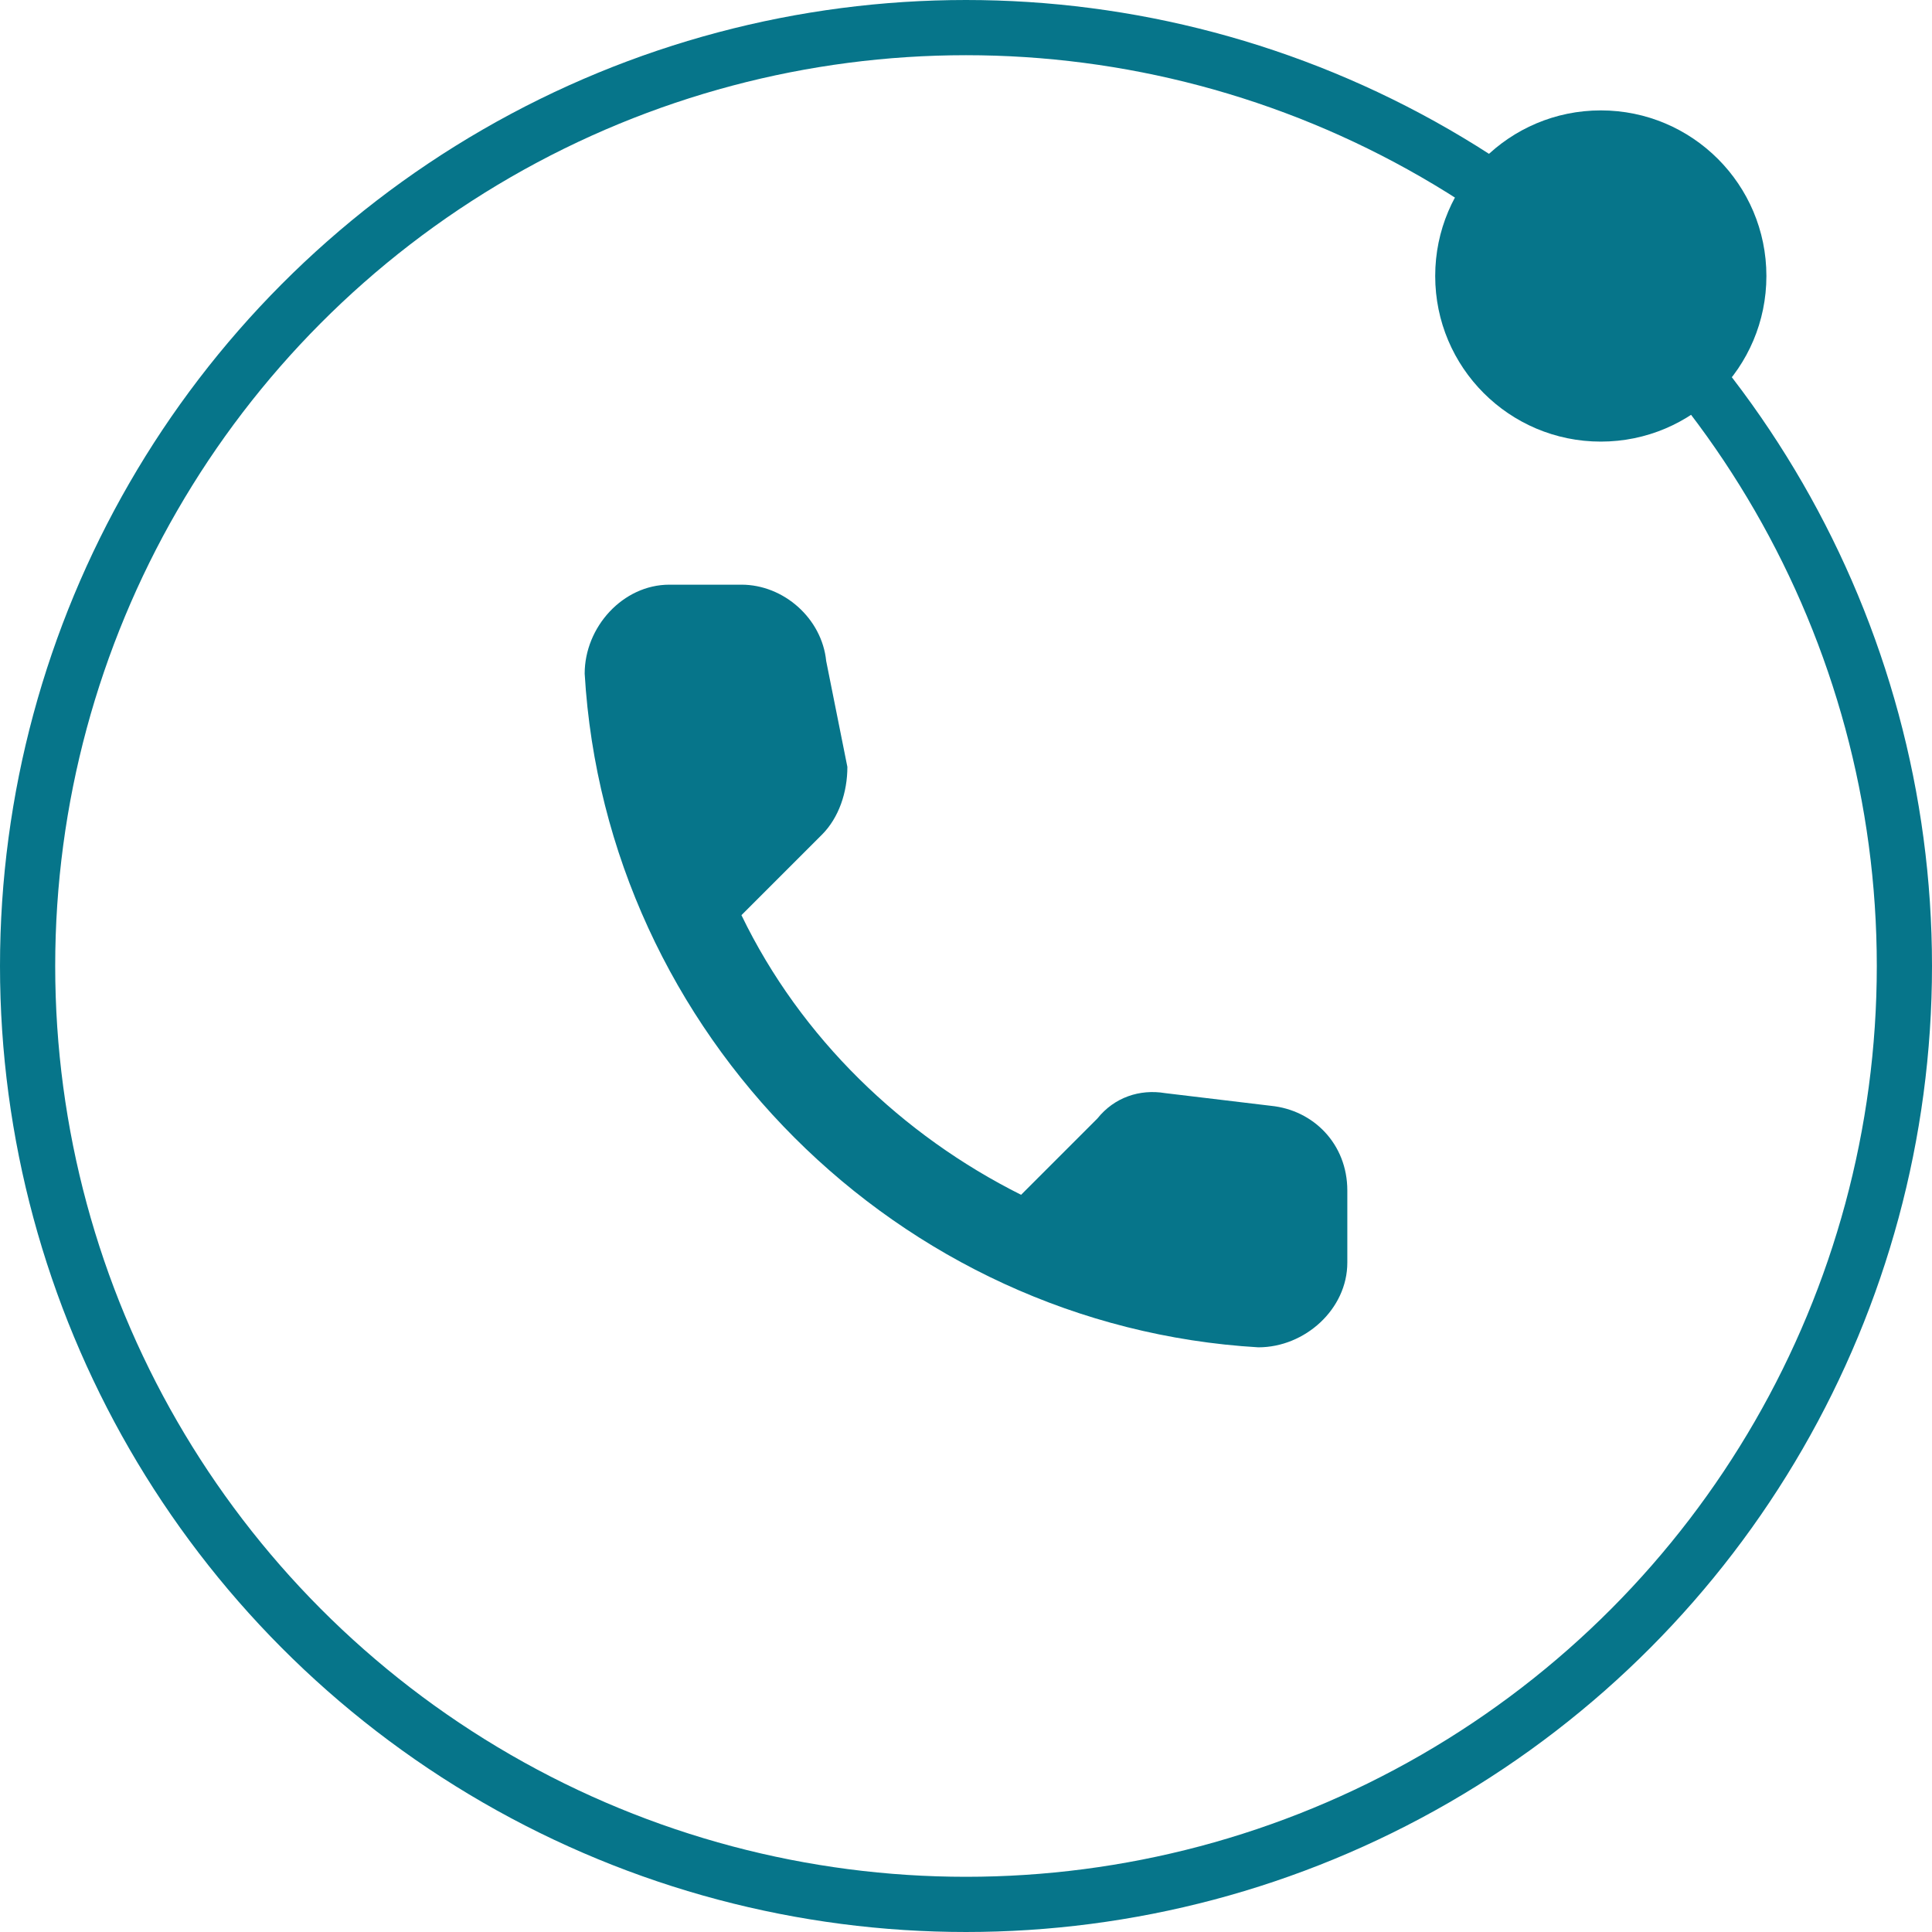
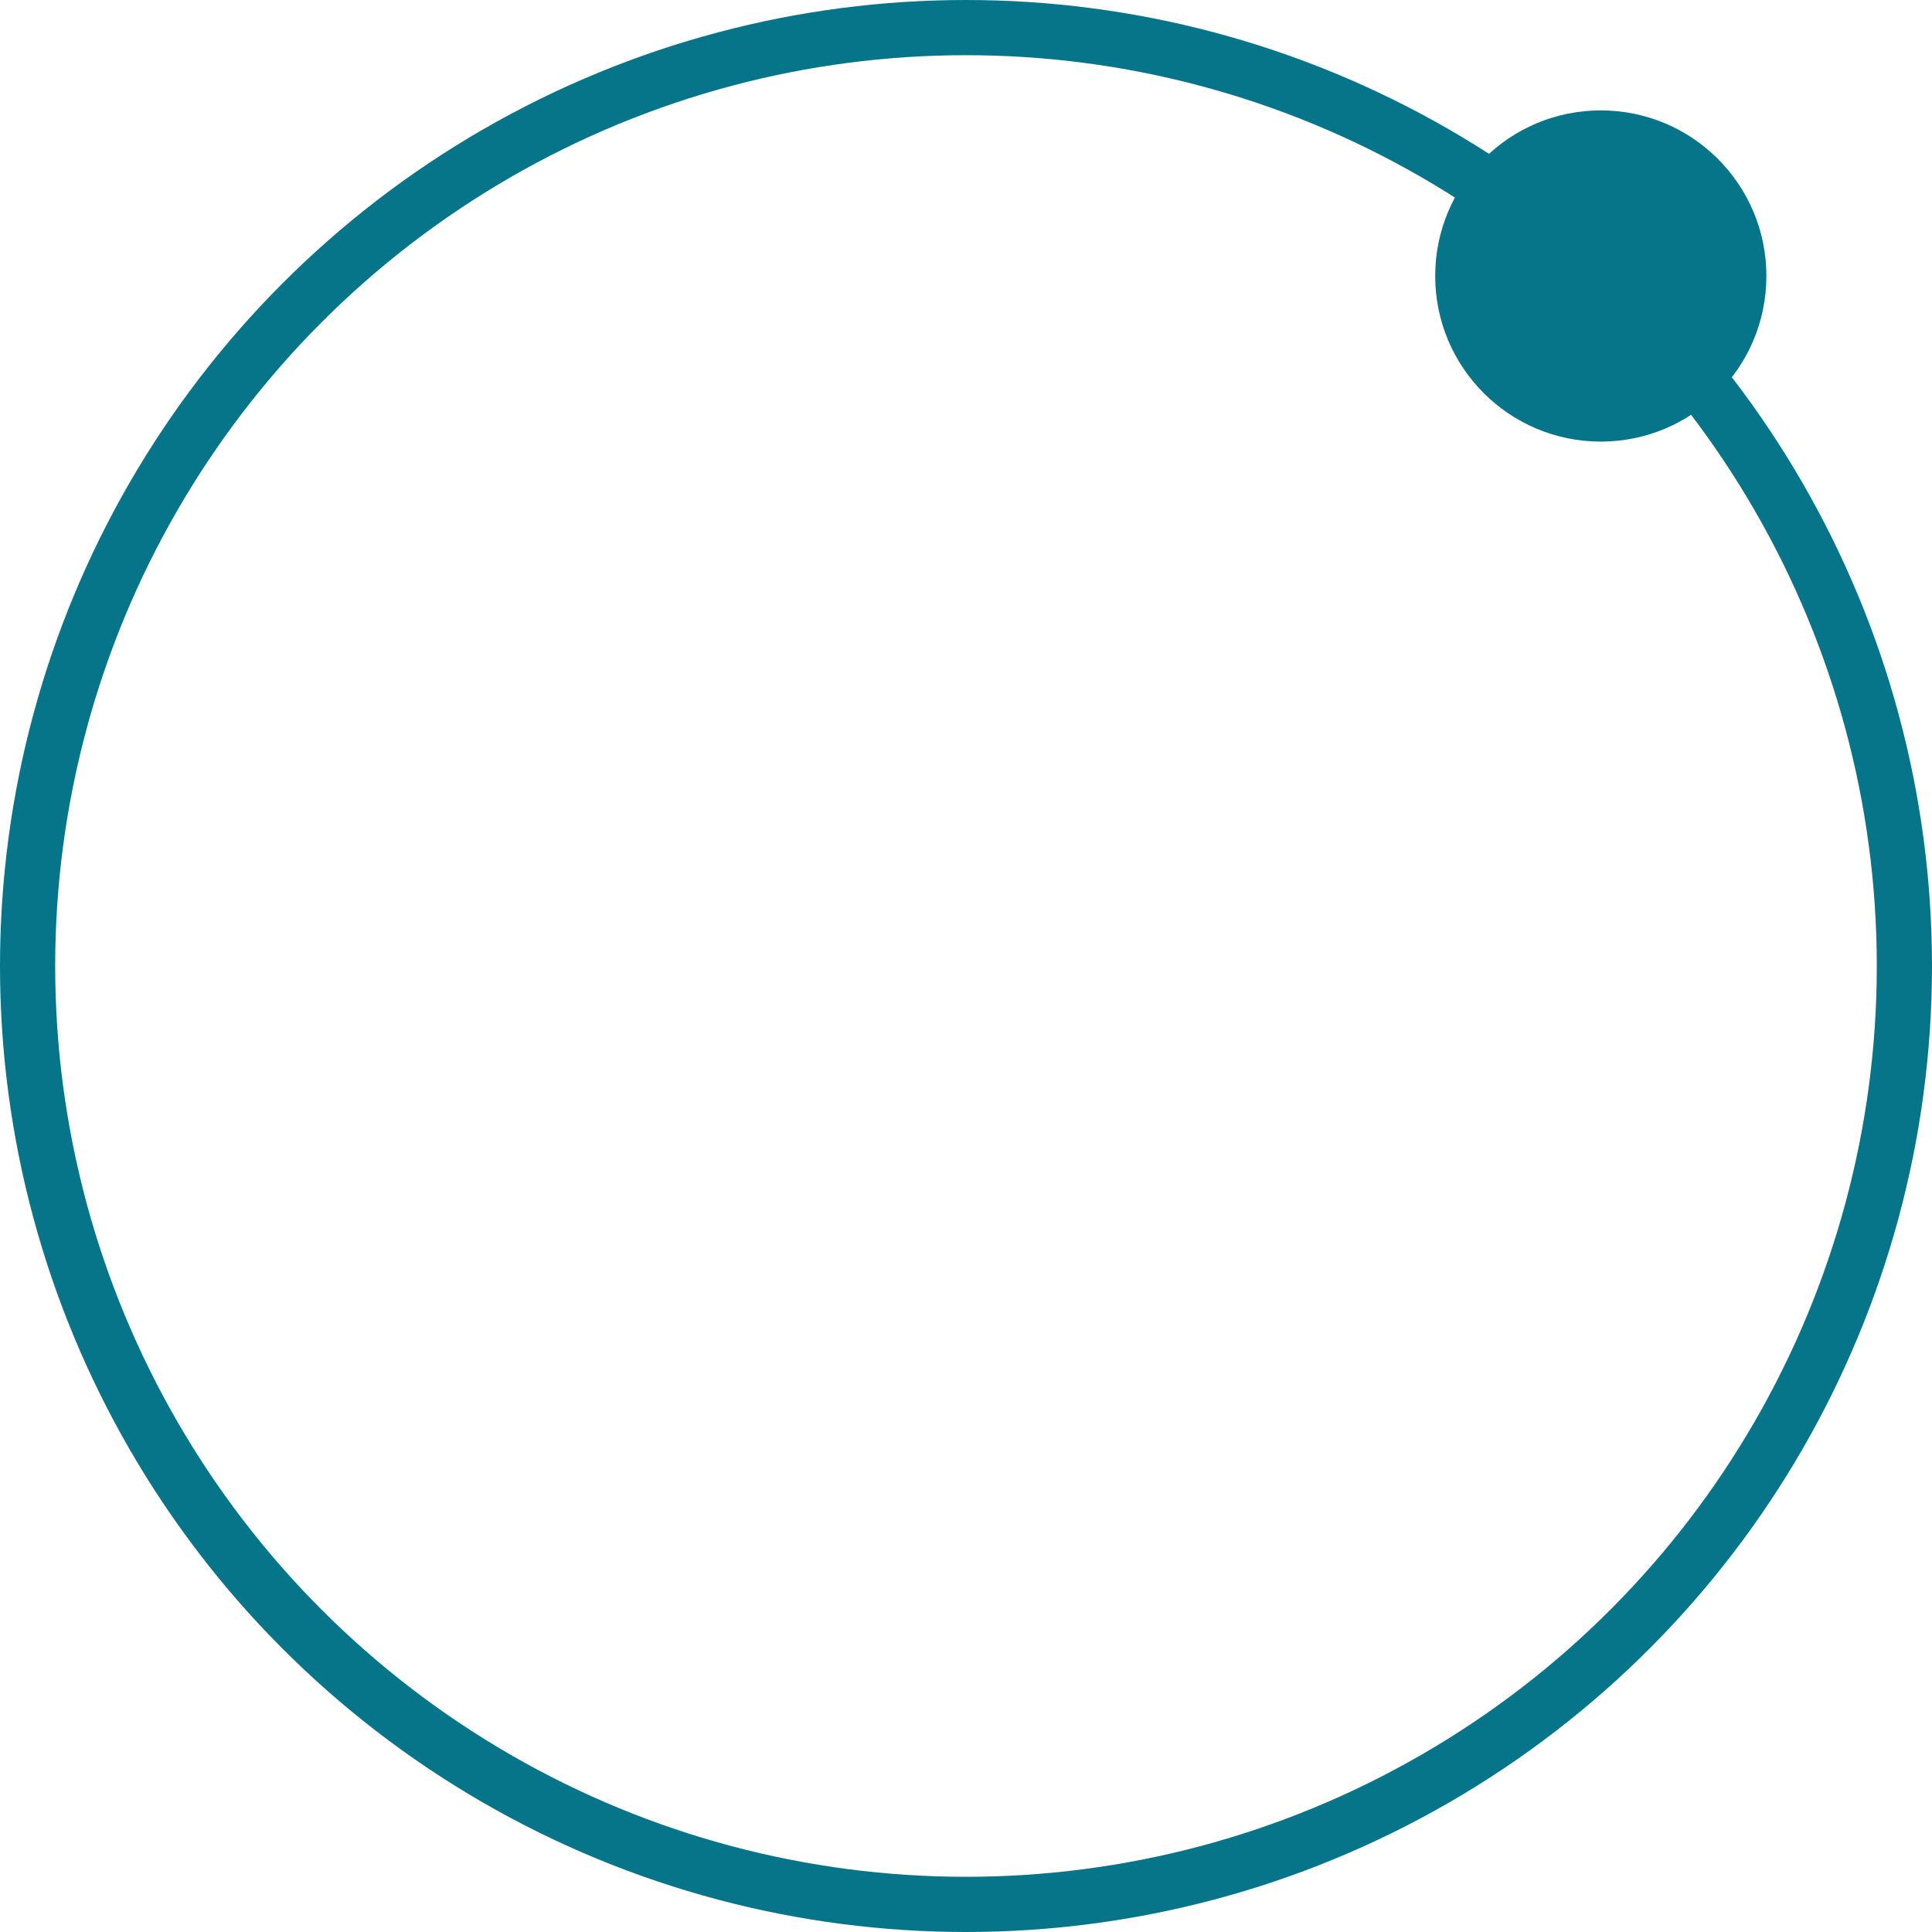
<svg xmlns="http://www.w3.org/2000/svg" width="35" height="35" viewBox="0 0 35 35" fill="none">
  <circle cx="17.5" cy="17.5" r="17" stroke="#06758A" />
-   <path d="M23.026 20.033L21.108 19.803C20.647 19.726 20.187 19.879 19.88 20.263L18.498 21.645C16.349 20.57 14.507 18.805 13.432 16.579L14.89 15.121C15.197 14.814 15.351 14.353 15.351 13.893L14.967 11.974C14.89 11.206 14.2 10.592 13.432 10.592H12.127C11.283 10.592 10.592 11.36 10.592 12.204C10.976 18.728 16.272 24.024 22.796 24.408C23.64 24.408 24.408 23.717 24.408 22.873V21.568C24.408 20.724 23.794 20.11 23.026 20.033Z" fill="#06758A" />
  <circle cx="29" cy="5" r="3" fill="#06758A" />
</svg>